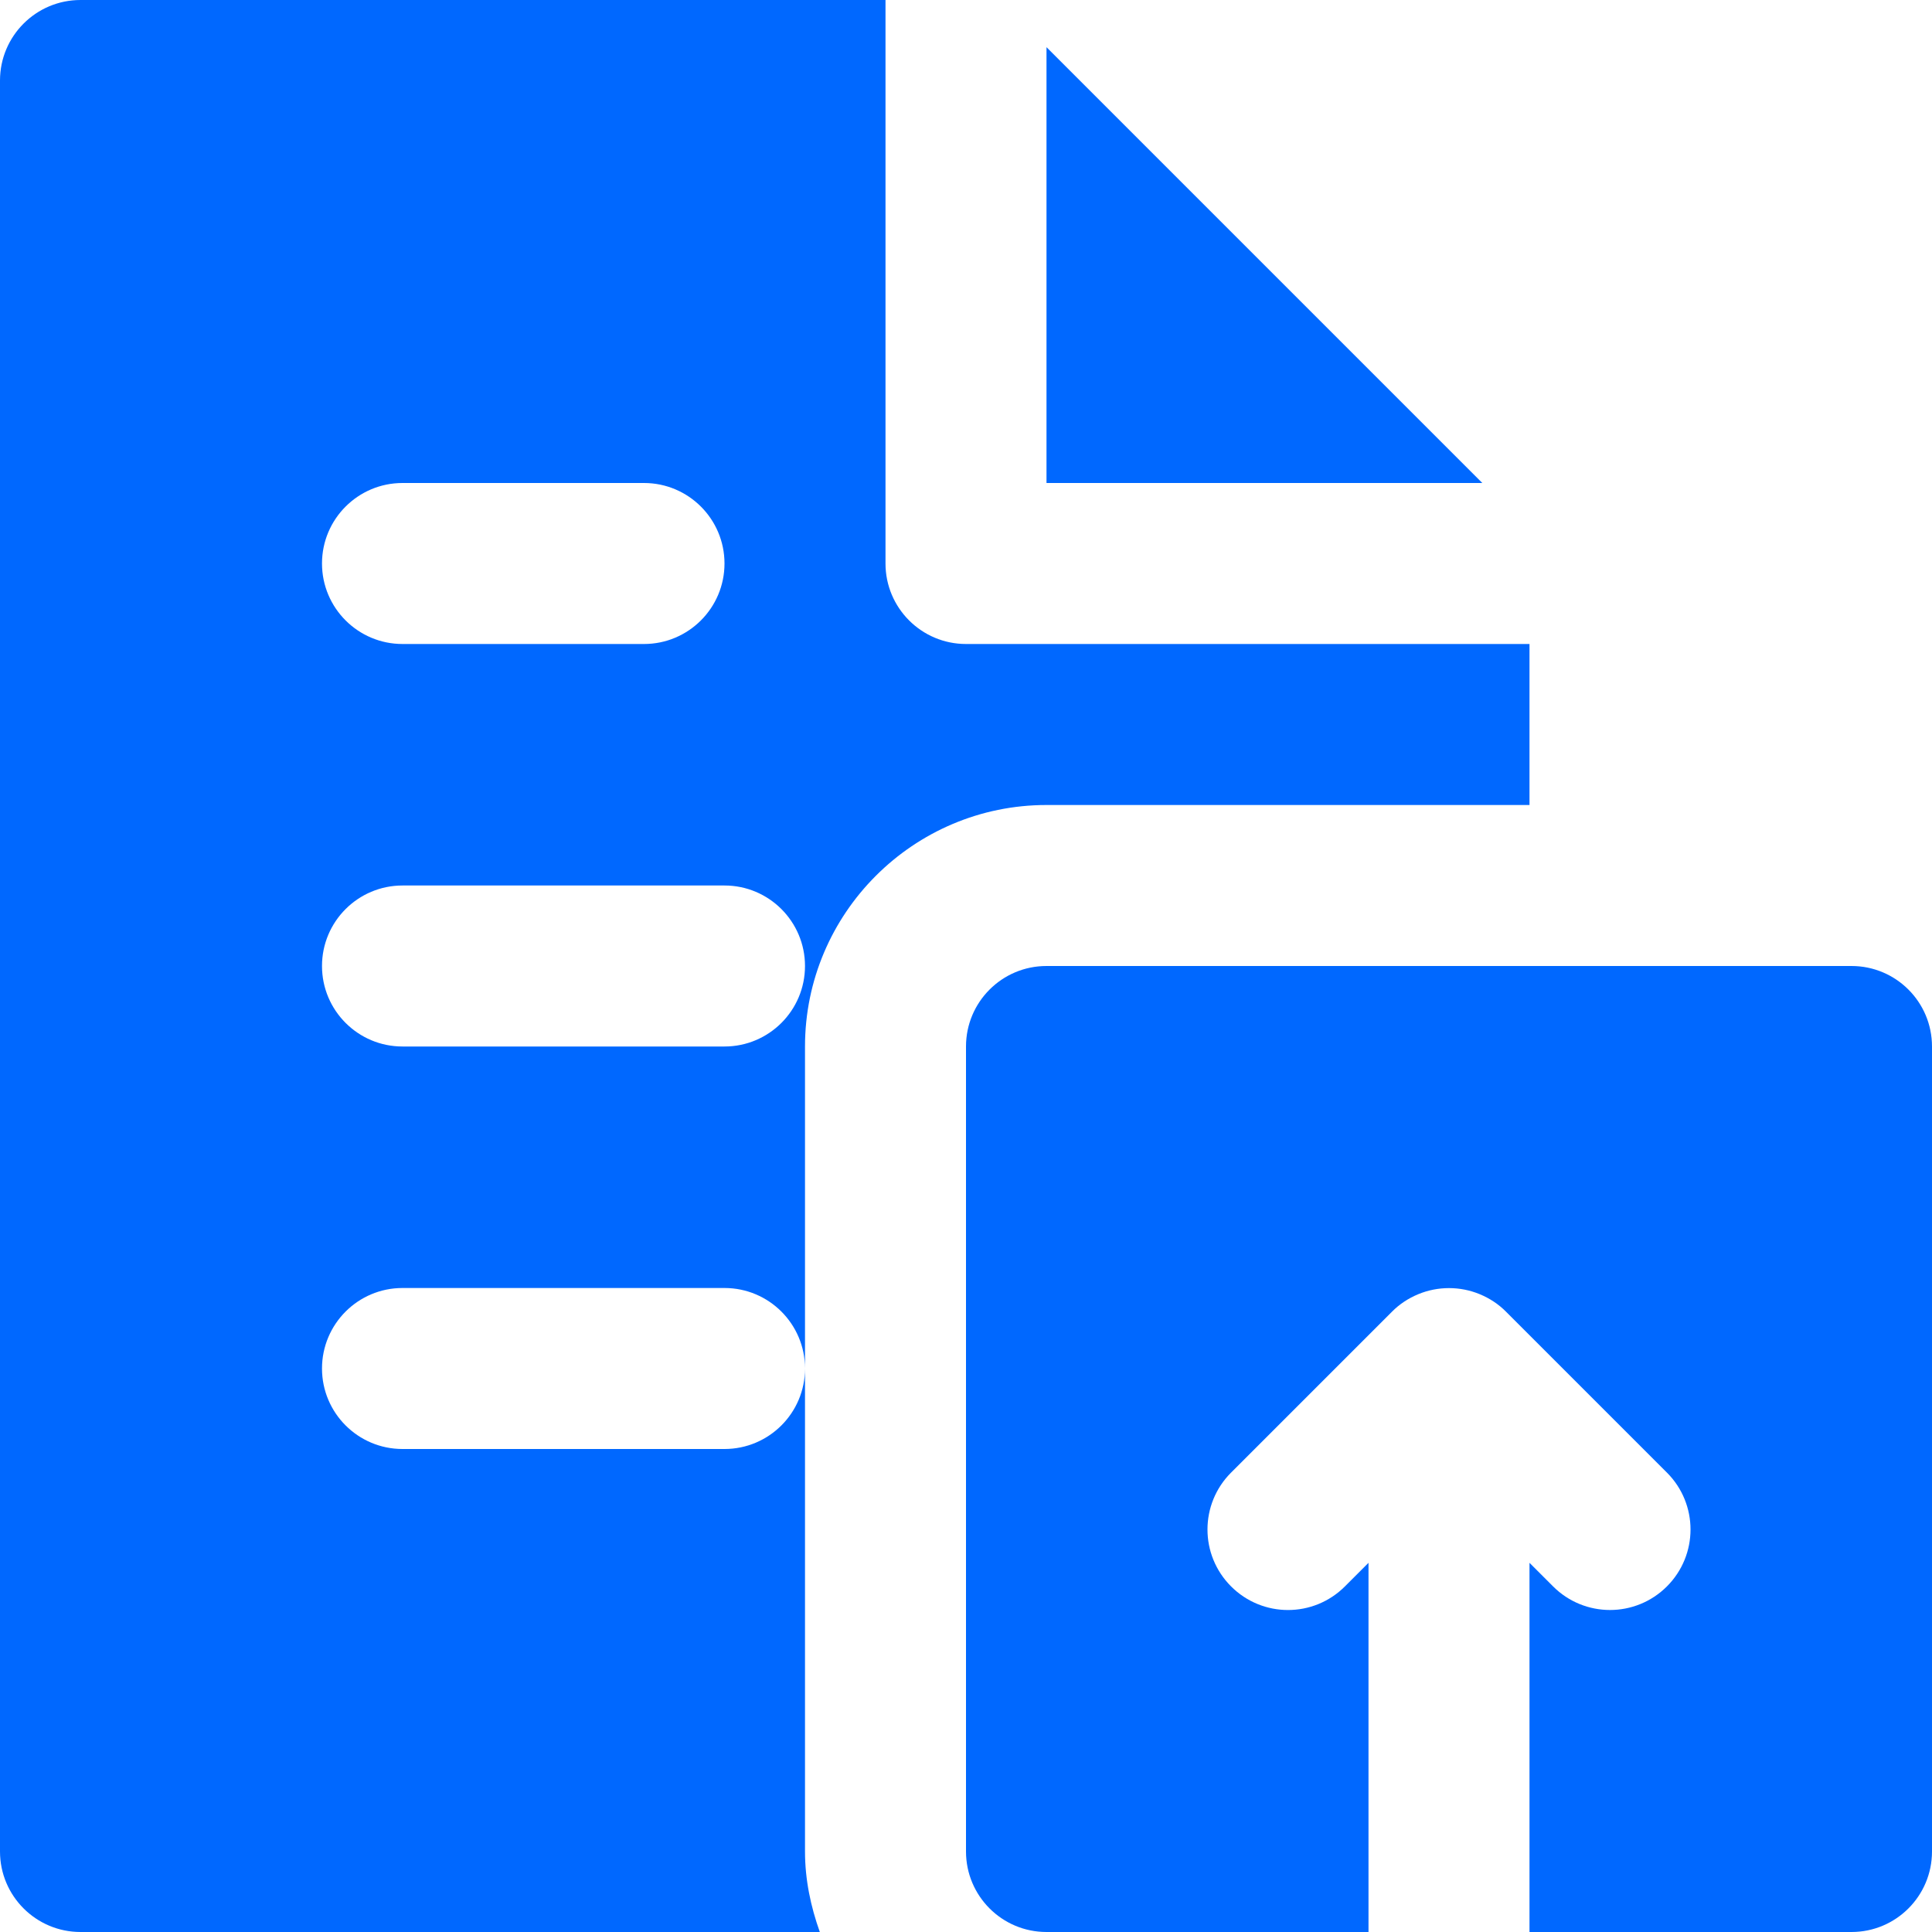
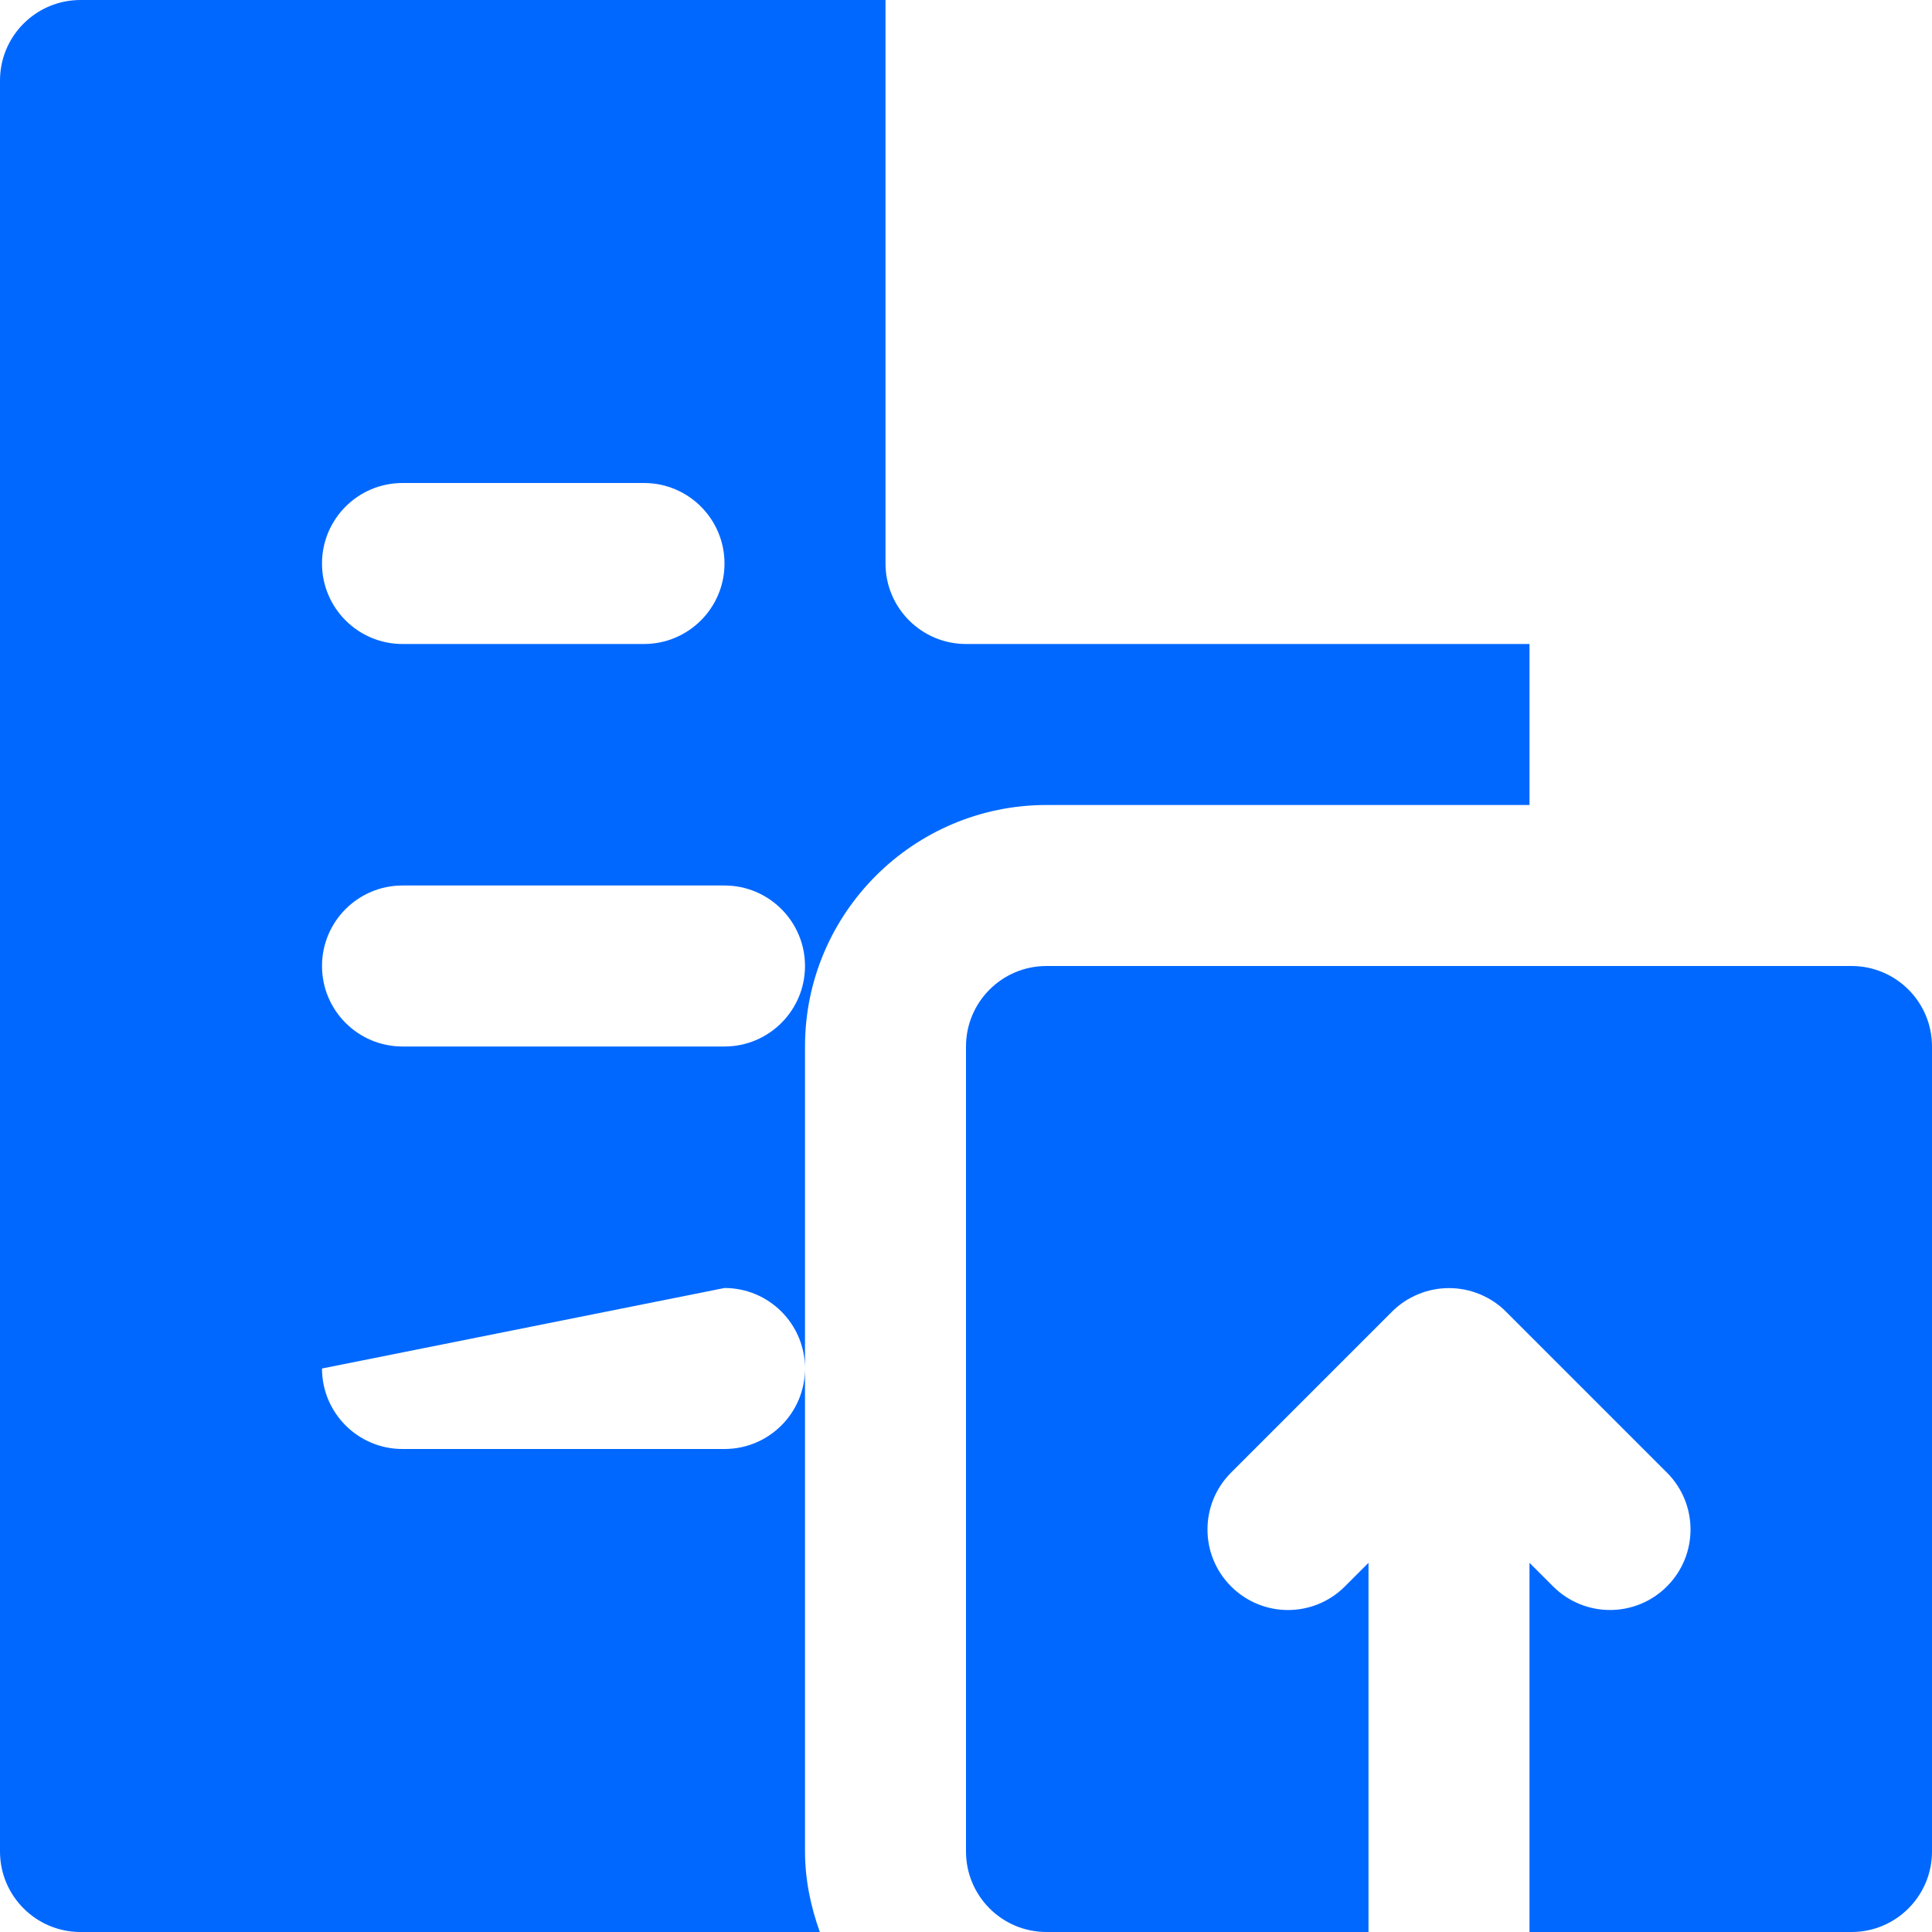
<svg xmlns="http://www.w3.org/2000/svg" height="100px" width="100px" fill="#0068ff" viewBox="0 0 24 24" version="1.1" x="0px" y="0px">
  <title>547 - Upload File (interaction, communication, interface)</title>
  <desc>Created with Sketch.</desc>
  <g stroke="none" stroke-width="1" fill="none" fill-rule="evenodd">
    <g transform="translate(-244, -349)" fill="#0068ff">
      <g transform="translate(244, 349)">
-         <polygon points="13 0.586 13 6 18.414 6" />
-         <path d="M5,11 L9,11 C9.552,11 10,11.448 10,12 C10,12.552 9.552,13 9,13 L5,13 C4.448,13 4,12.552 4,12 C4,11.448 4.448,11 5,11 M5,6 L8,6 C8.552,6 9,6.448 9,7 C9,7.552 8.552,8 8,8 L5,8 C4.448,8 4,7.552 4,7 C4,6.448 4.448,6 5,6 M9,18 L5,18 C4.448,18 4,17.552 4,17 C4,16.448 4.448,16 5,16 L9,16 C9.552,16 10,16.448 10,17 L10,13 C10,11.346 11.346,10 13,10 L19,10 L19,8 L12,8 C11.448,8 11,7.552 11,7 L11,0 L1,0 C0.448,0 0,0.448 0,1 L0,23 C0,23.552 0.448,24 1,24 L10.184,24 C10.072,23.686 10,23.352 10,23 L10,17 C10,17.552 9.552,18 9,18" />
+         <path d="M5,11 L9,11 C9.552,11 10,11.448 10,12 C10,12.552 9.552,13 9,13 L5,13 C4.448,13 4,12.552 4,12 C4,11.448 4.448,11 5,11 M5,6 L8,6 C8.552,6 9,6.448 9,7 C9,7.552 8.552,8 8,8 L5,8 C4.448,8 4,7.552 4,7 C4,6.448 4.448,6 5,6 M9,18 L5,18 C4.448,18 4,17.552 4,17 L9,16 C9.552,16 10,16.448 10,17 L10,13 C10,11.346 11.346,10 13,10 L19,10 L19,8 L12,8 C11.448,8 11,7.552 11,7 L11,0 L1,0 C0.448,0 0,0.448 0,1 L0,23 C0,23.552 0.448,24 1,24 L10.184,24 C10.072,23.686 10,23.352 10,23 L10,17 C10,17.552 9.552,18 9,18" />
        <path d="M23,12 L13,12 C12.447,12 12,12.448 12,13 L12,23 C12,23.552 12.447,24 13,24 L17,24 L17,19.414 L16.707,19.707 C16.316,20.098 15.684,20.098 15.293,19.707 C14.902,19.316 14.902,18.684 15.293,18.293 L17.292,16.294 C17.384,16.201 17.495,16.128 17.618,16.077 C17.862,15.976 18.138,15.976 18.382,16.077 C18.505,16.128 18.616,16.201 18.708,16.294 L20.707,18.293 C21.098,18.684 21.098,19.316 20.707,19.707 C20.512,19.902 20.256,20 20,20 C19.744,20 19.488,19.902 19.293,19.707 L19,19.414 L19,24 L23,24 C23.553,24 24,23.552 24,23 L24,13 C24,12.448 23.553,12 23,12" />
      </g>
    </g>
  </g>
</svg>